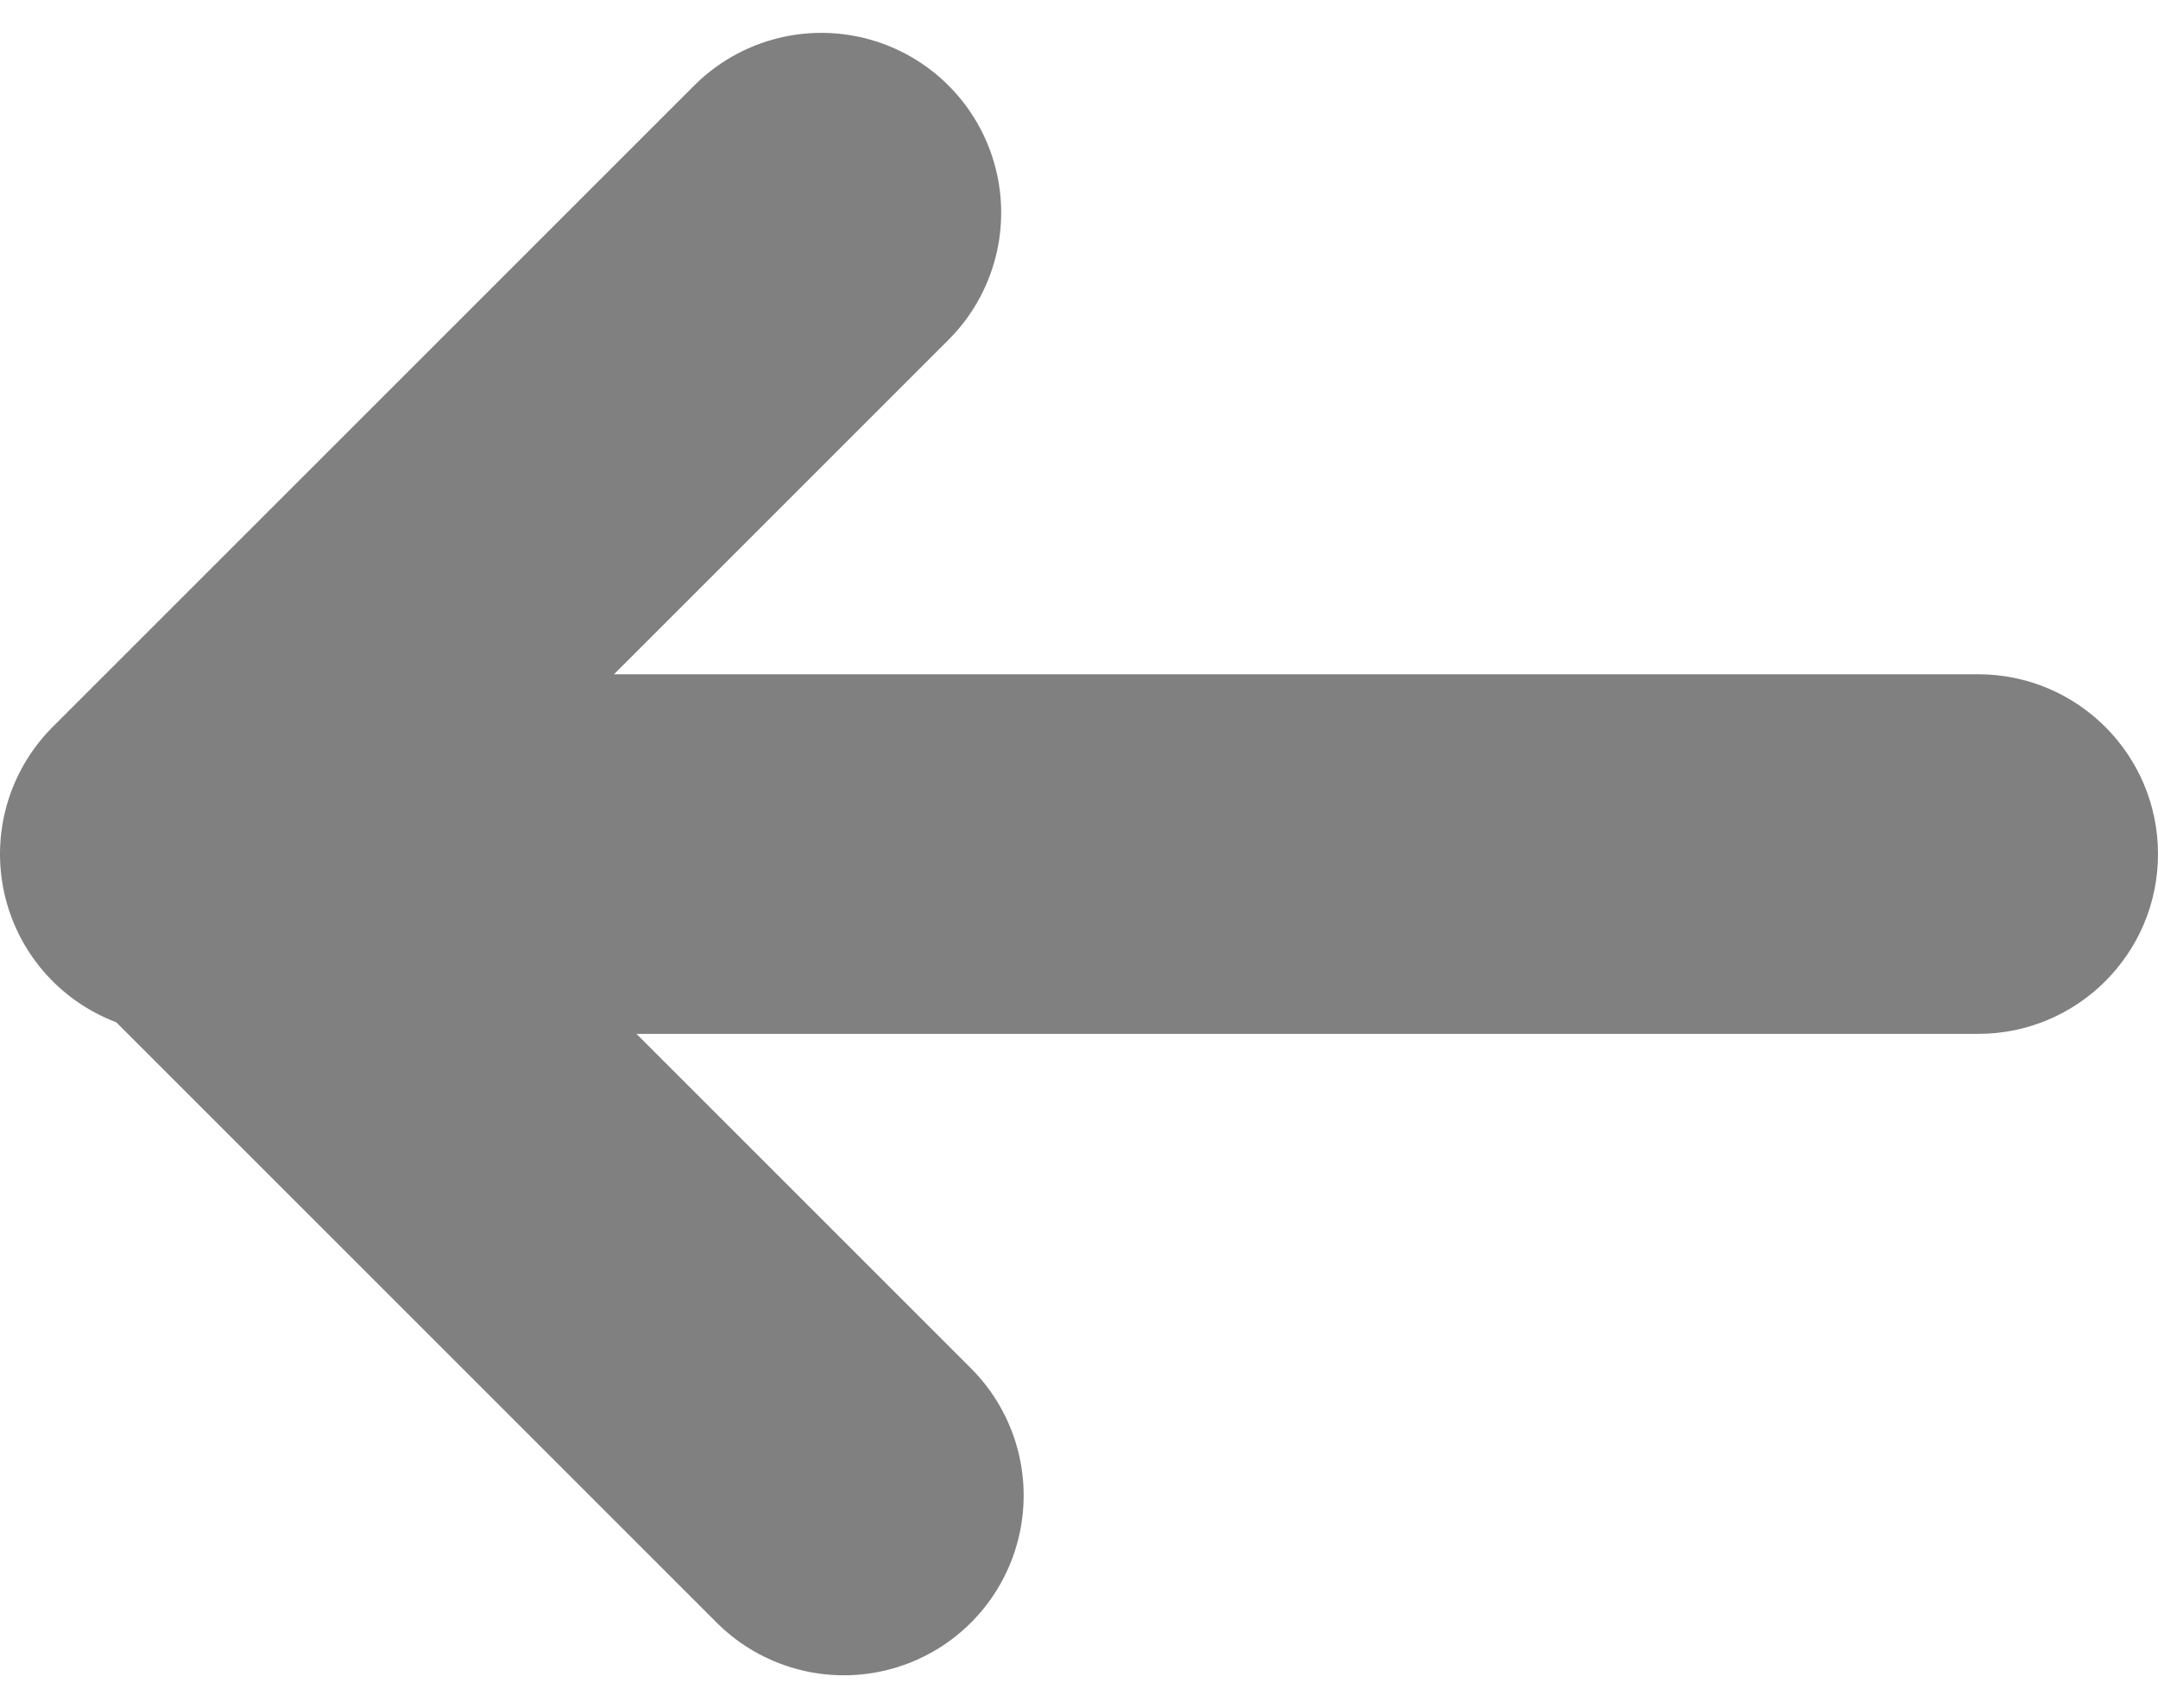
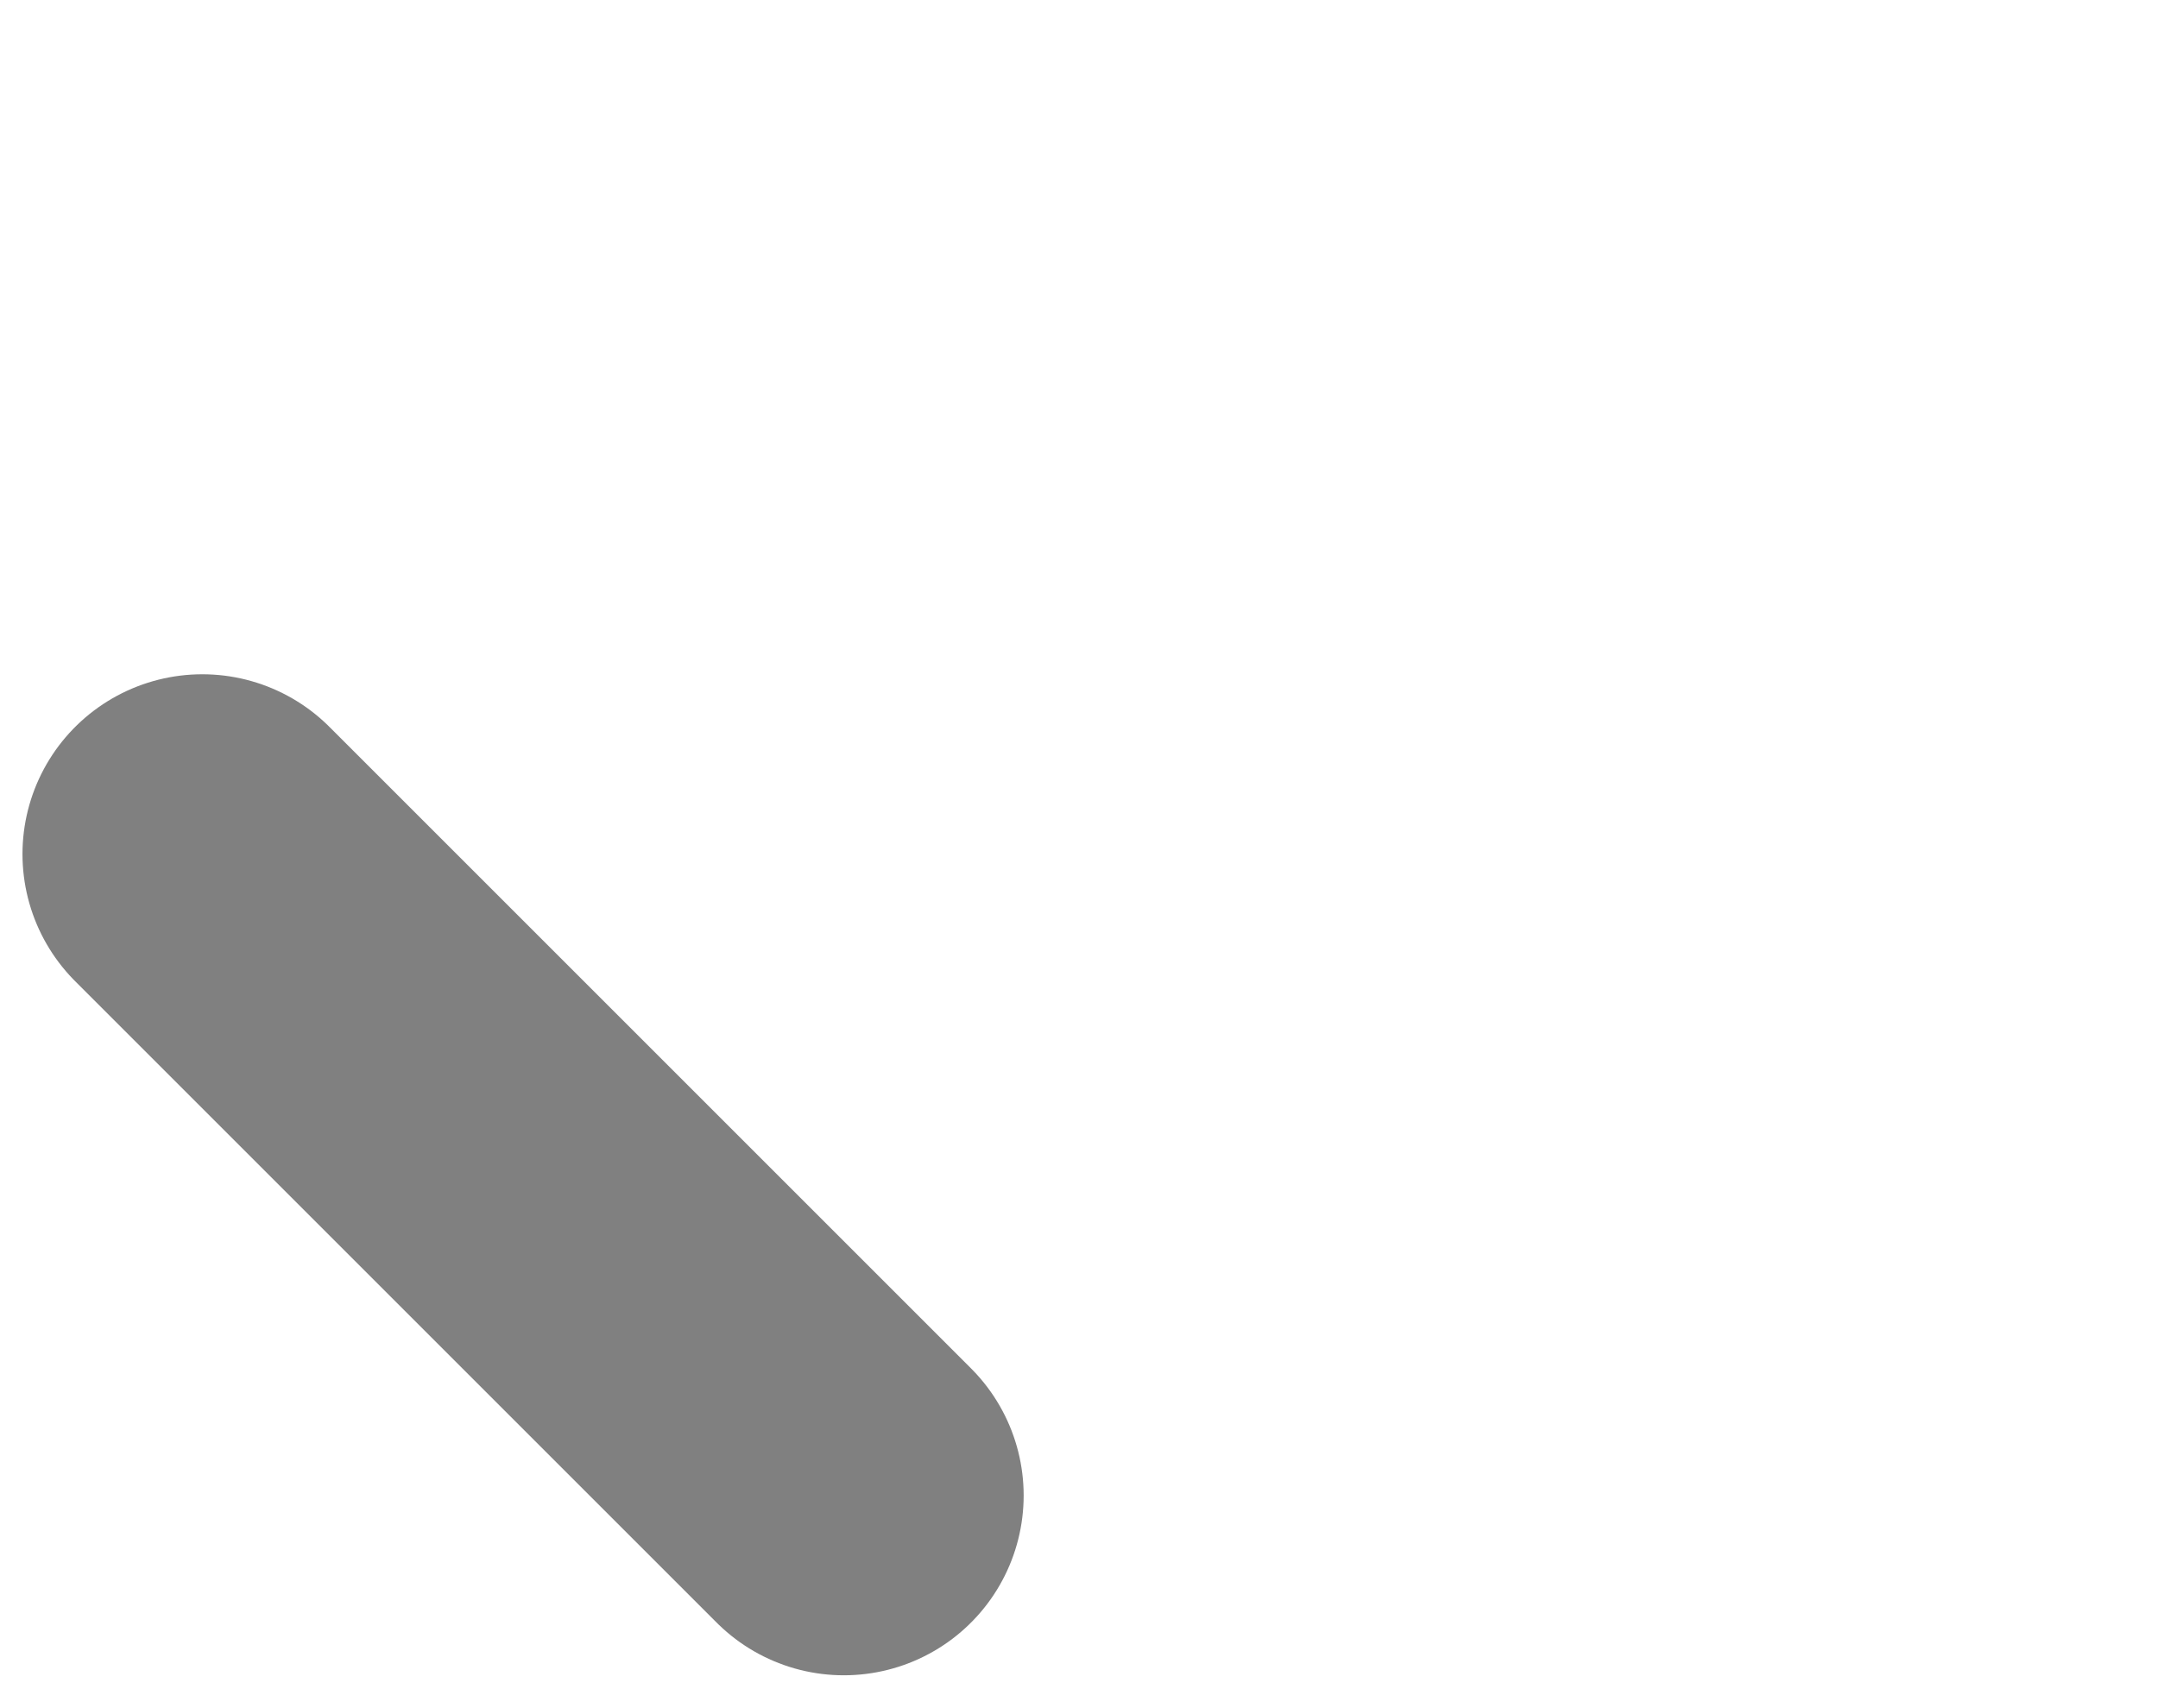
<svg xmlns="http://www.w3.org/2000/svg" width="48" height="38" viewBox="0 0 48 38" fill="none">
  <g id="Group 99">
-     <path id="Vector 5" d="M44 23C46.209 23 48 21.209 48 19C48 16.791 46.209 15 44 15V23ZM4 23H44V15H4V23Z" fill="#808080" />
-     <path id="Vector 6" d="M4 19L18.269 4.731" stroke="#808080" stroke-width="8" stroke-linecap="round" />
    <path id="Vector 7" d="M4.5 19L18.769 33.269" stroke="#808080" stroke-width="8" stroke-linecap="round" />
  </g>
</svg>